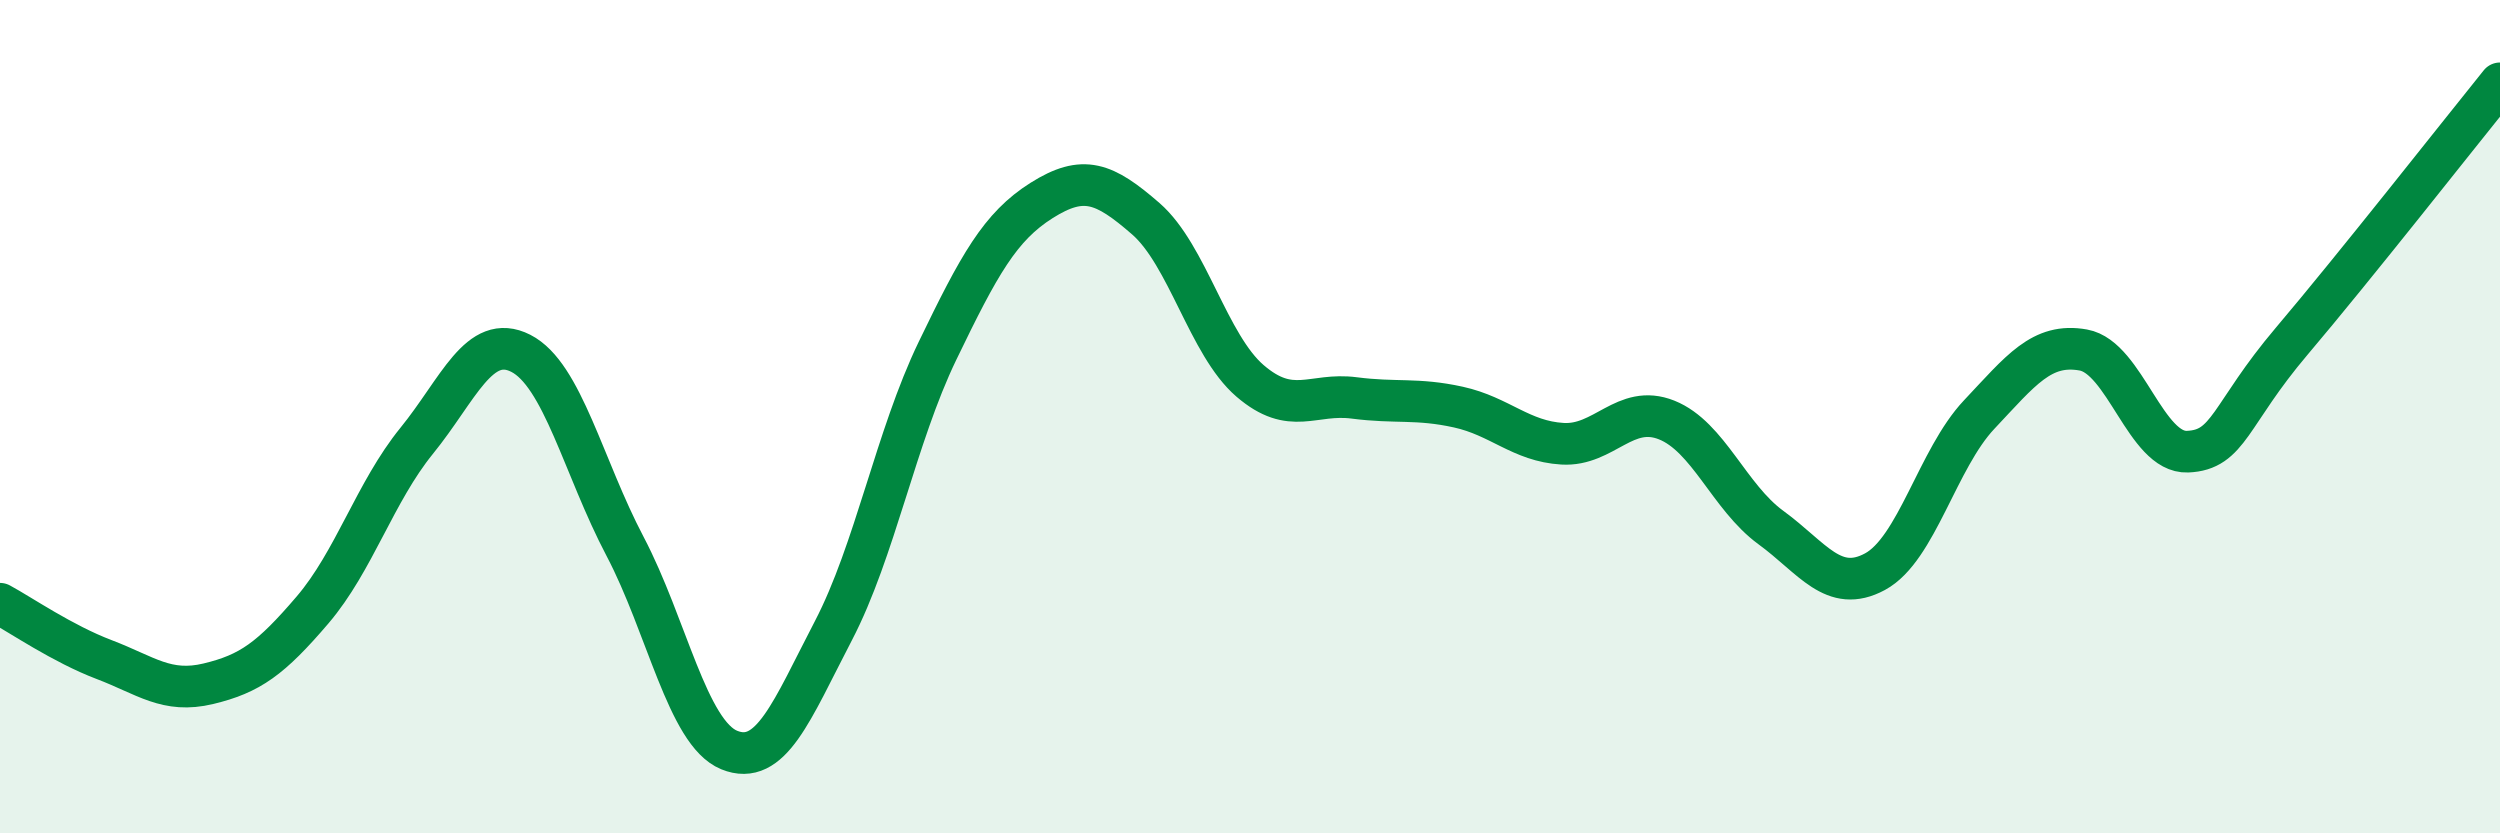
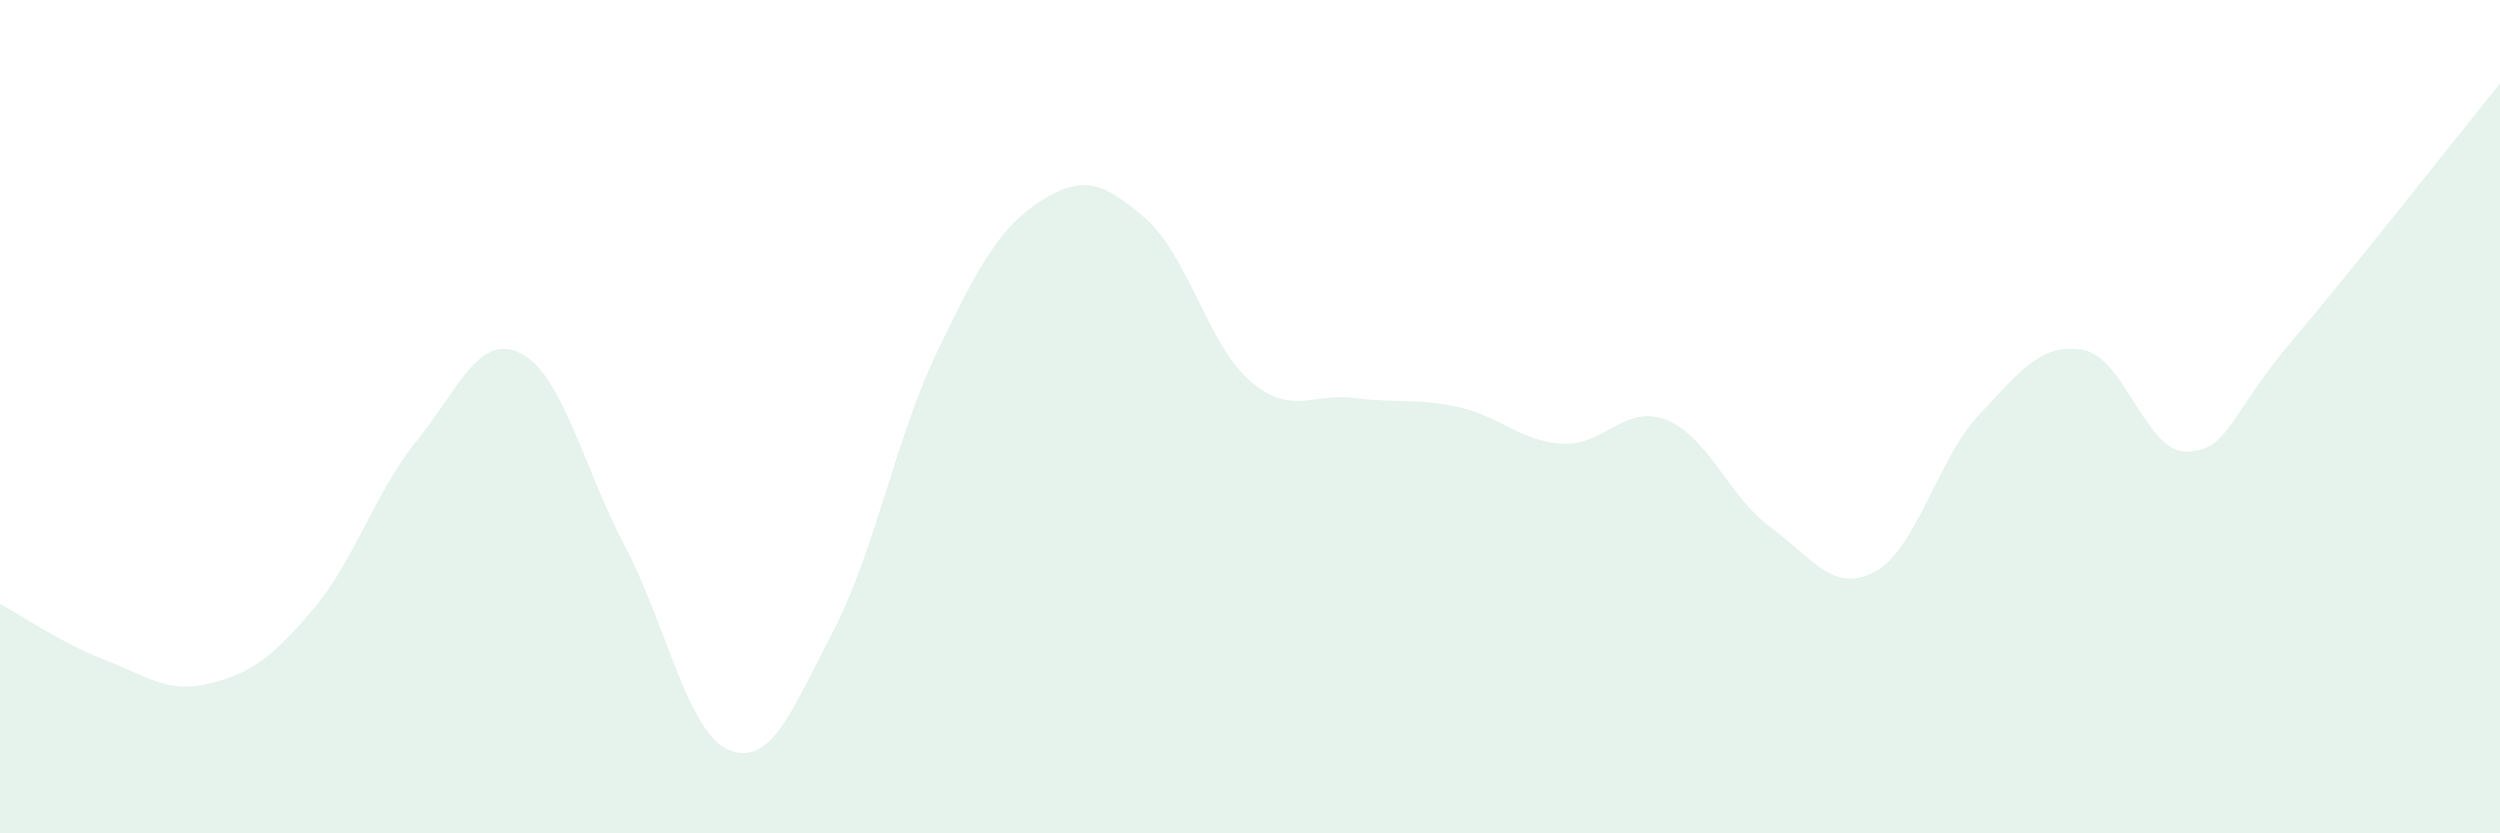
<svg xmlns="http://www.w3.org/2000/svg" width="60" height="20" viewBox="0 0 60 20">
  <path d="M 0,14.49 C 0.5,14.76 1.5,15.45 2.5,15.83 C 3.5,16.21 4,16.65 5,16.41 C 6,16.17 6.5,15.81 7.5,14.64 C 8.5,13.47 9,11.81 10,10.58 C 11,9.35 11.5,7.97 12.5,8.48 C 13.5,8.99 14,11.21 15,13.11 C 16,15.01 16.5,17.59 17.5,18 C 18.5,18.41 19,17.06 20,15.14 C 21,13.22 21.5,10.49 22.5,8.42 C 23.5,6.35 24,5.44 25,4.81 C 26,4.18 26.5,4.38 27.5,5.25 C 28.5,6.12 29,8.28 30,9.14 C 31,10 31.5,9.42 32.5,9.55 C 33.5,9.68 34,9.55 35,9.77 C 36,9.99 36.5,10.59 37.5,10.65 C 38.5,10.71 39,9.68 40,10.08 C 41,10.48 41.5,11.93 42.5,12.66 C 43.5,13.39 44,14.26 45,13.72 C 46,13.18 46.5,11.01 47.5,9.95 C 48.5,8.89 49,8.22 50,8.4 C 51,8.58 51.5,10.88 52.5,10.84 C 53.5,10.8 53.5,9.96 55,8.19 C 56.5,6.42 59,3.24 60,2L60 20L0 20Z" fill="#008740" opacity="0.1" stroke-linecap="round" stroke-linejoin="round" />
-   <path d="M 0,14.49 C 0.5,14.76 1.5,15.45 2.5,15.83 C 3.5,16.21 4,16.65 5,16.41 C 6,16.17 6.5,15.81 7.5,14.64 C 8.5,13.47 9,11.81 10,10.58 C 11,9.35 11.5,7.97 12.5,8.48 C 13.5,8.99 14,11.21 15,13.11 C 16,15.01 16.5,17.59 17.5,18 C 18.5,18.41 19,17.06 20,15.14 C 21,13.22 21.5,10.49 22.5,8.42 C 23.5,6.35 24,5.44 25,4.81 C 26,4.18 26.5,4.38 27.5,5.25 C 28.5,6.12 29,8.28 30,9.14 C 31,10 31.5,9.42 32.5,9.55 C 33.5,9.68 34,9.55 35,9.77 C 36,9.99 36.5,10.59 37.5,10.65 C 38.5,10.71 39,9.68 40,10.08 C 41,10.48 41.5,11.93 42.5,12.66 C 43.5,13.39 44,14.26 45,13.72 C 46,13.18 46.5,11.01 47.5,9.95 C 48.5,8.89 49,8.22 50,8.4 C 51,8.58 51.5,10.88 52.5,10.84 C 53.5,10.8 53.5,9.96 55,8.19 C 56.5,6.42 59,3.24 60,2" stroke="#008740" stroke-width="1" fill="none" stroke-linecap="round" stroke-linejoin="round" />
</svg>